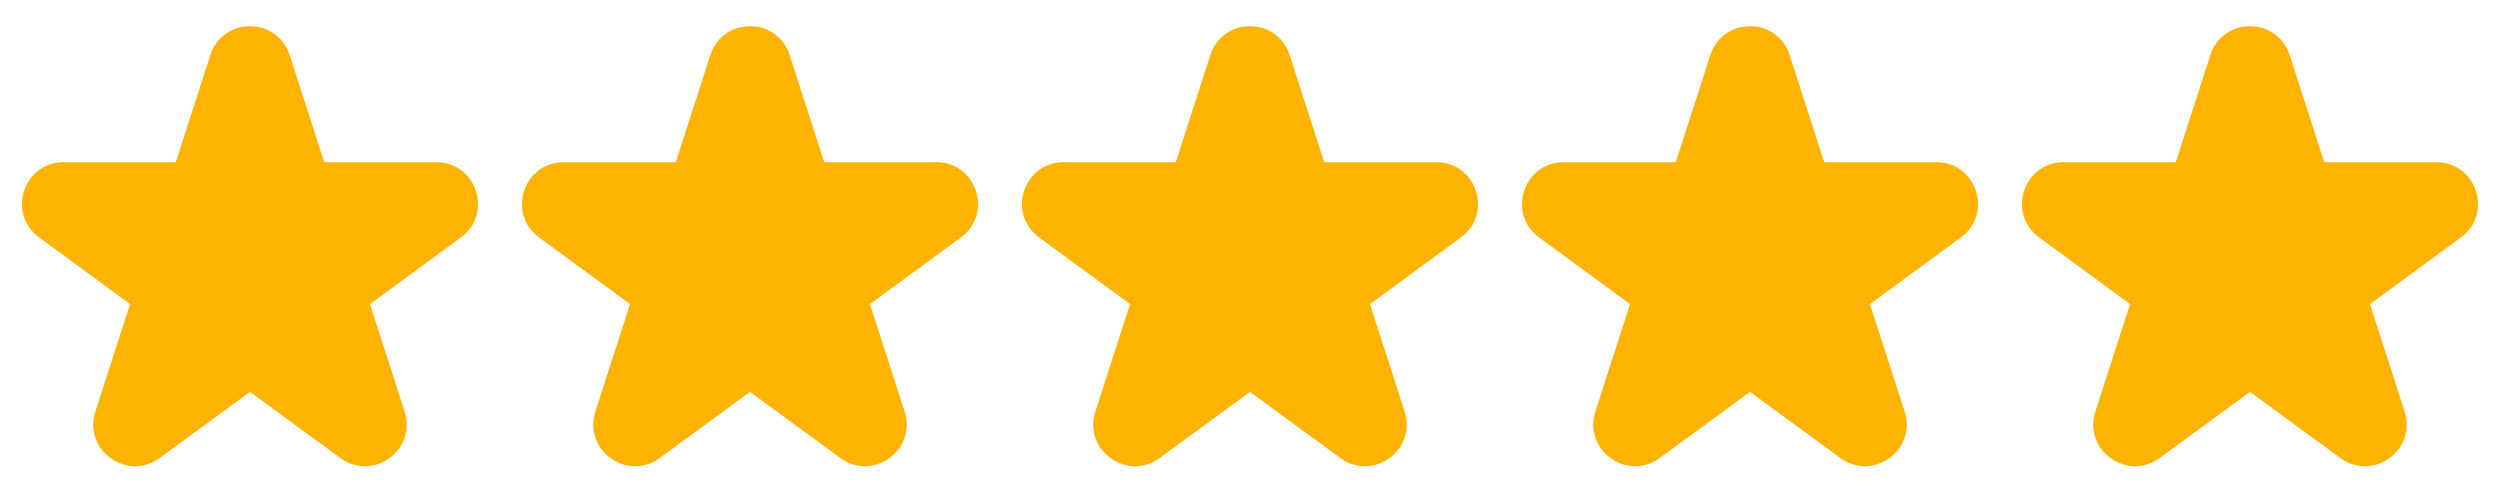
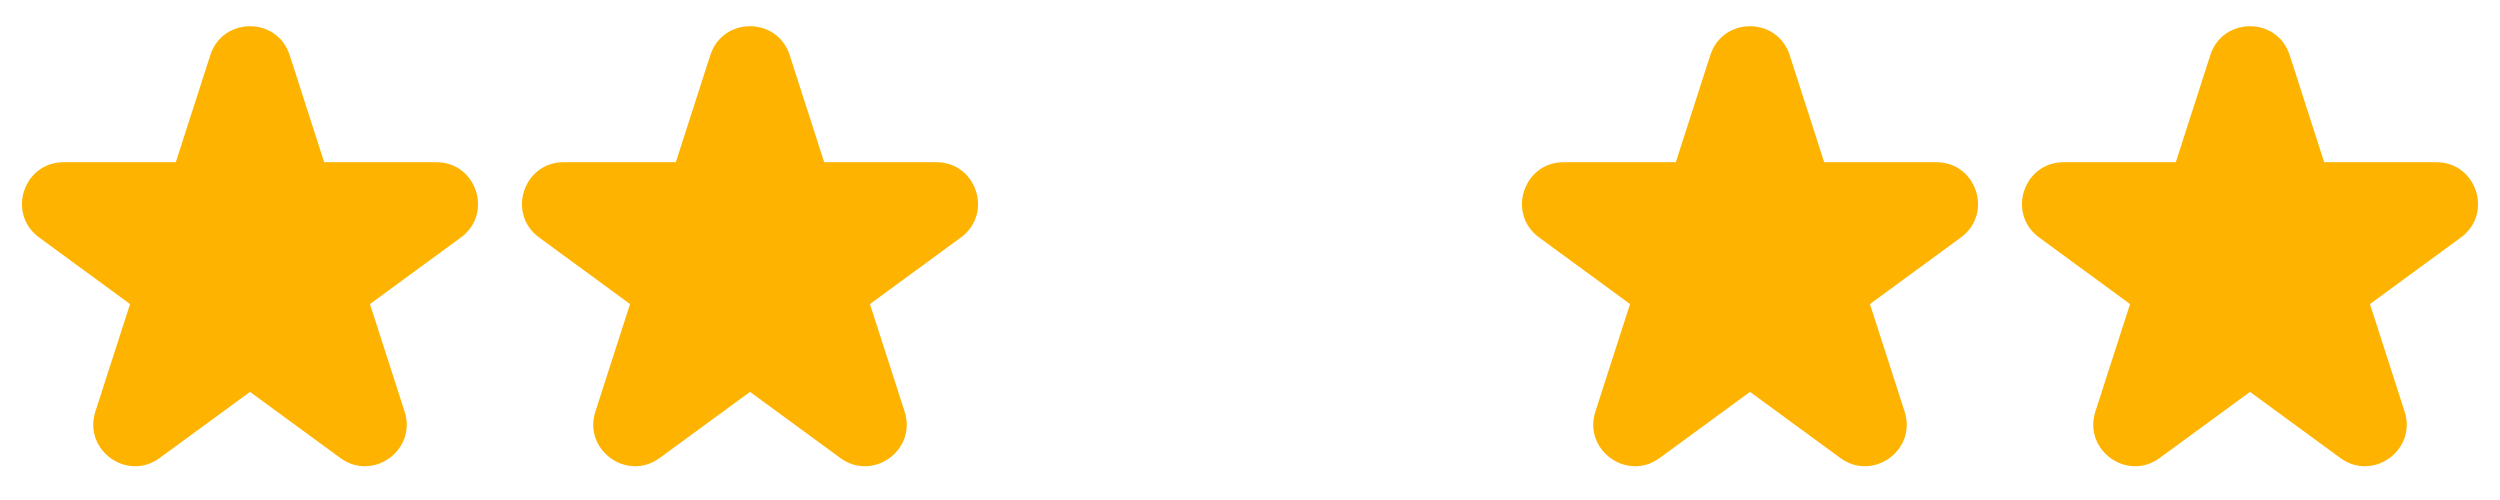
<svg xmlns="http://www.w3.org/2000/svg" width="80" height="16" viewBox="0 0 80 16" fill="none">
  <path fillRule="evenodd" clipRule="evenodd" d="M6.731 1.763C7.128 0.531 8.872 0.531 9.269 1.763L10.374 5.19L13.961 5.19C15.25 5.19 15.789 6.838 14.748 7.599L11.838 9.73L12.948 13.171C13.344 14.401 11.934 15.42 10.891 14.656L8 12.54L5.109 14.656C4.066 15.42 2.656 14.401 3.052 13.171L4.162 9.73L1.252 7.599C0.211 6.838 0.75 5.19 2.039 5.19H5.626L6.731 1.763Z" fill="#FDB300" />
  <path fillRule="evenodd" clipRule="evenodd" d="M22.731 1.763C23.128 0.531 24.872 0.531 25.269 1.763L26.374 5.19L29.961 5.19C31.25 5.19 31.789 6.838 30.748 7.599L27.838 9.73L28.948 13.171C29.344 14.401 27.934 15.42 26.891 14.656L24 12.54L21.109 14.656C20.066 15.42 18.656 14.401 19.052 13.171L20.162 9.73L17.252 7.599C16.211 6.838 16.75 5.19 18.039 5.19H21.626L22.731 1.763Z" fill="#FDB300" />
-   <path fillRule="evenodd" clipRule="evenodd" d="M38.731 1.763C39.128 0.531 40.872 0.531 41.269 1.763L42.374 5.19L45.961 5.19C47.25 5.19 47.789 6.838 46.748 7.599L43.838 9.73L44.948 13.171C45.344 14.401 43.934 15.42 42.891 14.656L40 12.54L37.109 14.656C36.066 15.42 34.656 14.401 35.052 13.171L36.162 9.73L33.252 7.599C32.211 6.838 32.75 5.19 34.039 5.19H37.626L38.731 1.763Z" fill="#FDB300" />
  <path fillRule="evenodd" clipRule="evenodd" d="M54.731 1.763C55.128 0.531 56.872 0.531 57.269 1.763L58.374 5.19L61.961 5.19C63.25 5.19 63.789 6.838 62.748 7.599L59.838 9.73L60.948 13.171C61.344 14.401 59.934 15.42 58.891 14.656L56 12.54L53.109 14.656C52.066 15.42 50.656 14.401 51.052 13.171L52.162 9.73L49.252 7.599C48.211 6.838 48.75 5.19 50.039 5.19H53.626L54.731 1.763Z" fill="#FDB300" />
  <path fillRule="evenodd" clipRule="evenodd" d="M70.731 1.763C71.128 0.531 72.872 0.531 73.269 1.763L74.374 5.19L77.961 5.19C79.25 5.19 79.789 6.838 78.748 7.599L75.838 9.73L76.948 13.171C77.344 14.401 75.934 15.42 74.891 14.656L72 12.54L69.109 14.656C68.066 15.42 66.656 14.401 67.052 13.171L68.162 9.73L65.252 7.599C64.211 6.838 64.75 5.19 66.039 5.19H69.626L70.731 1.763Z" fill="#FDB300" />
</svg>